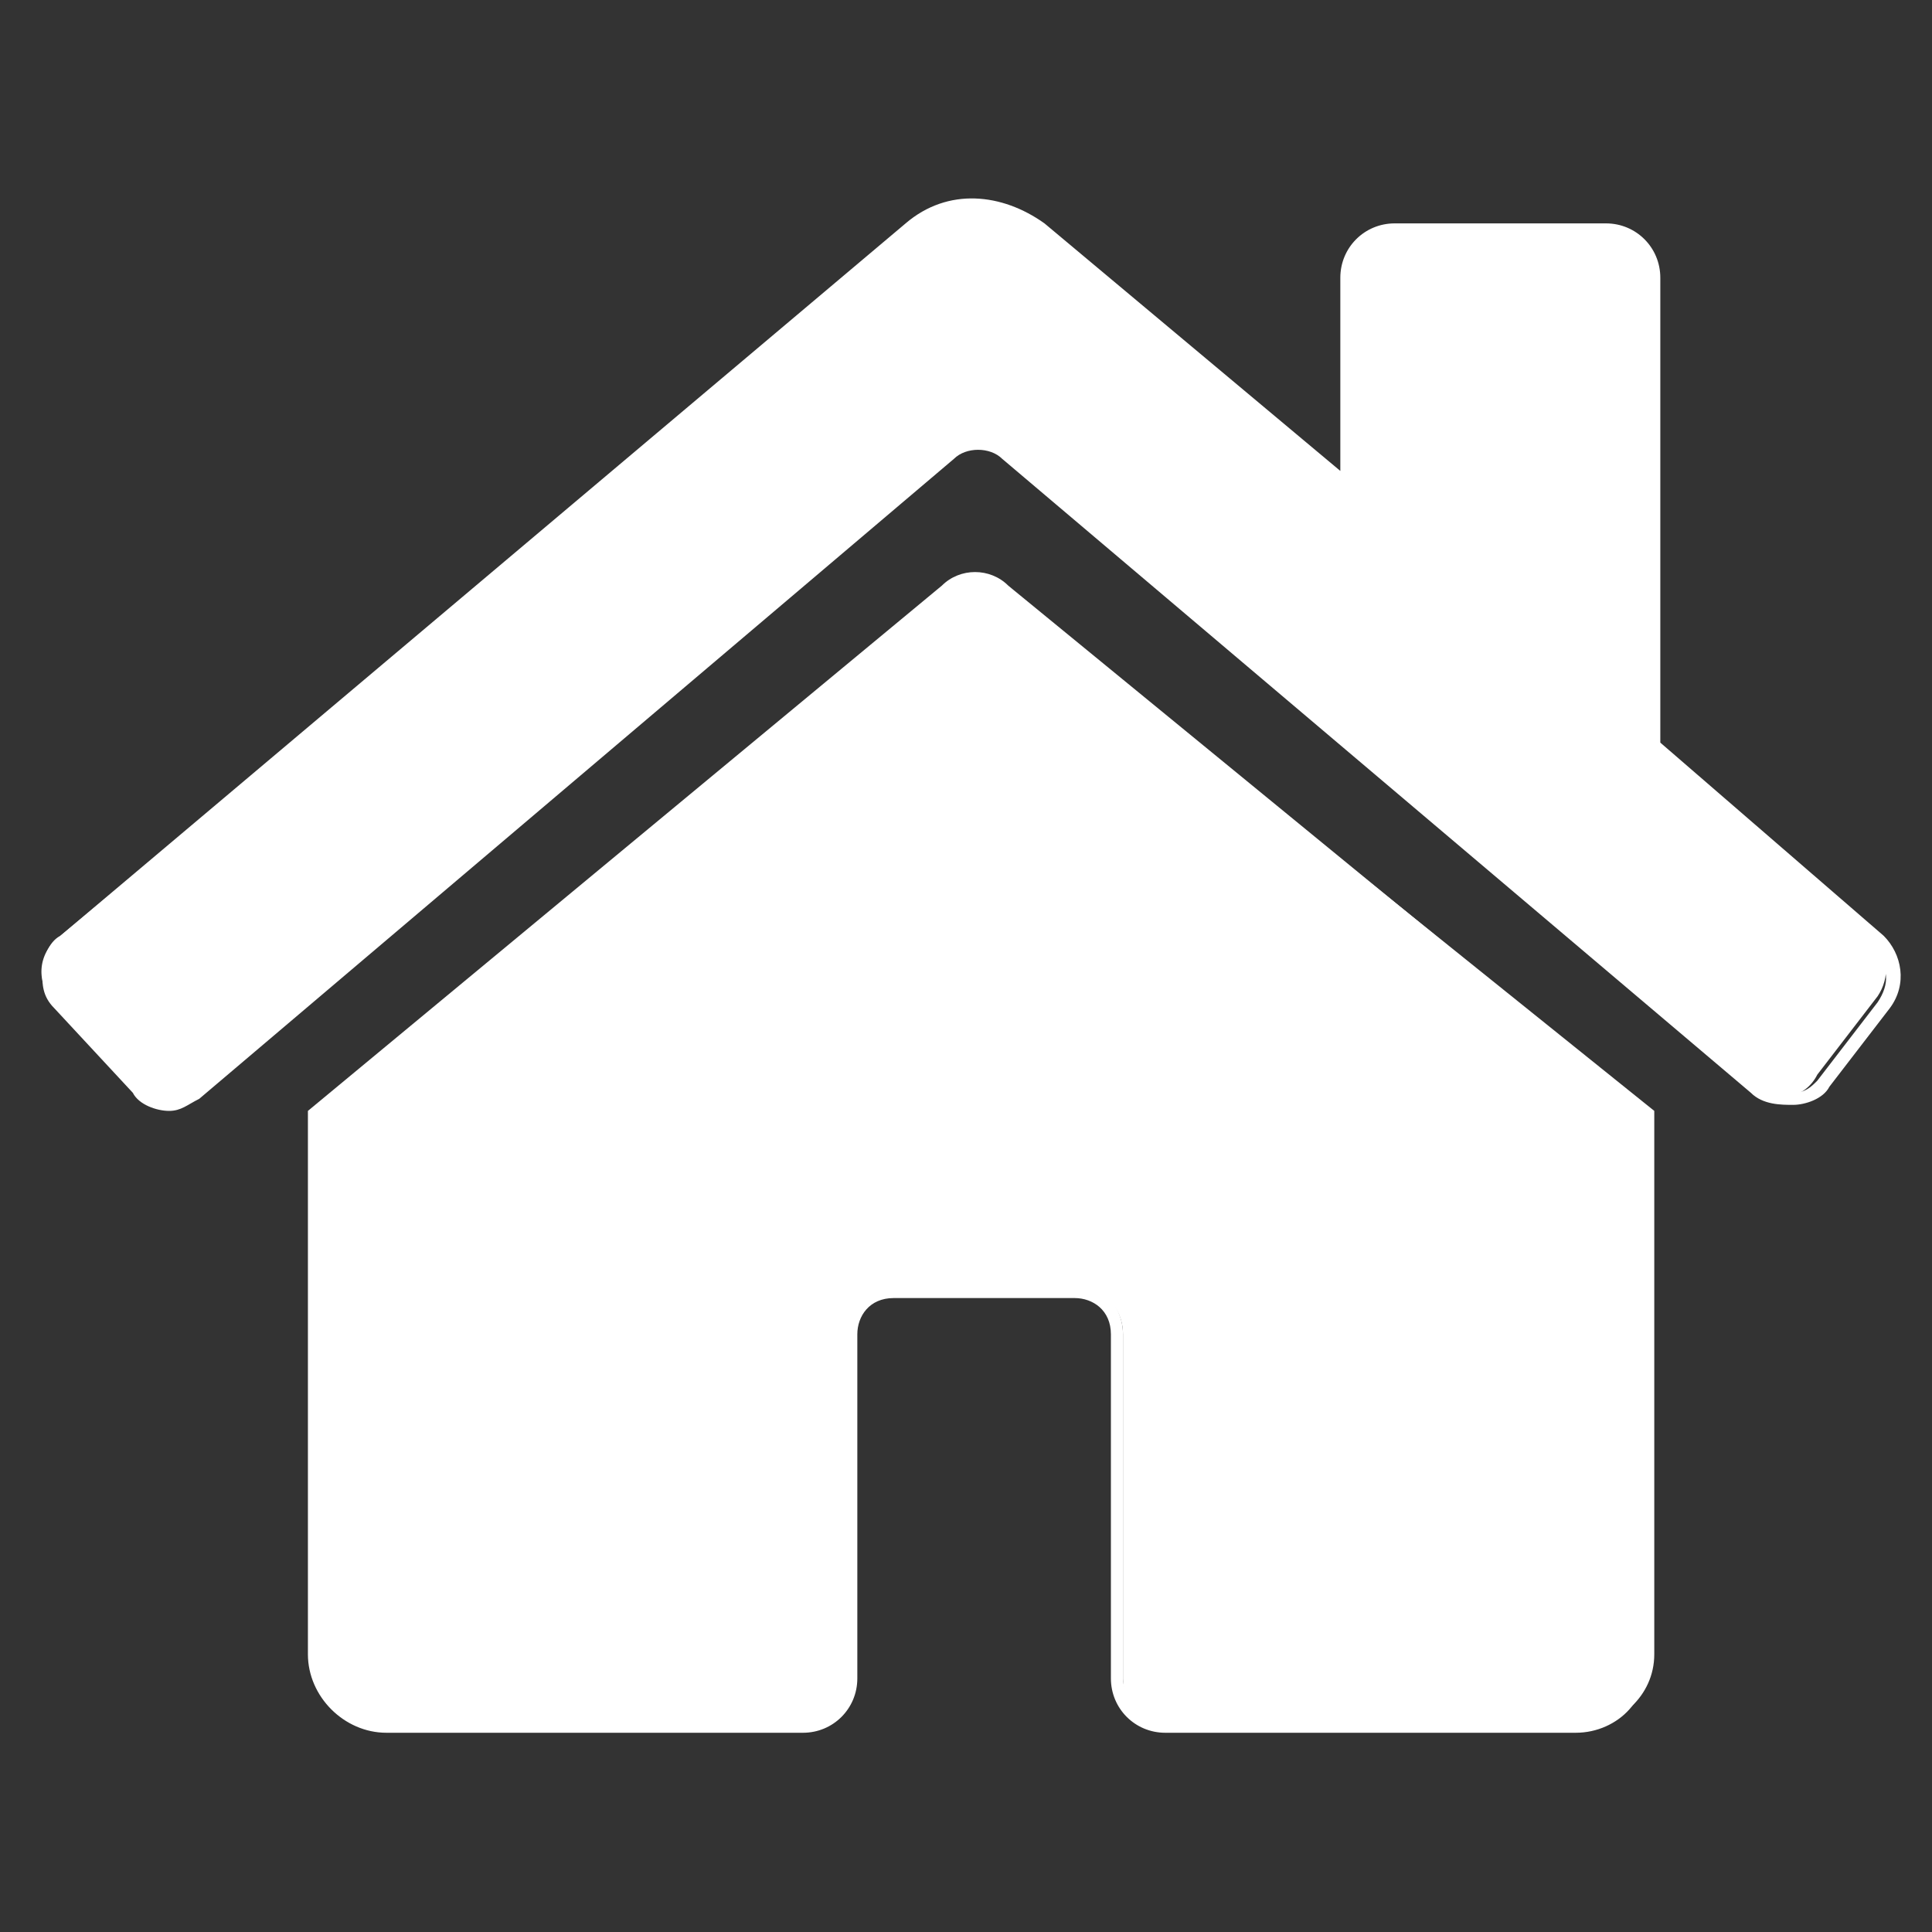
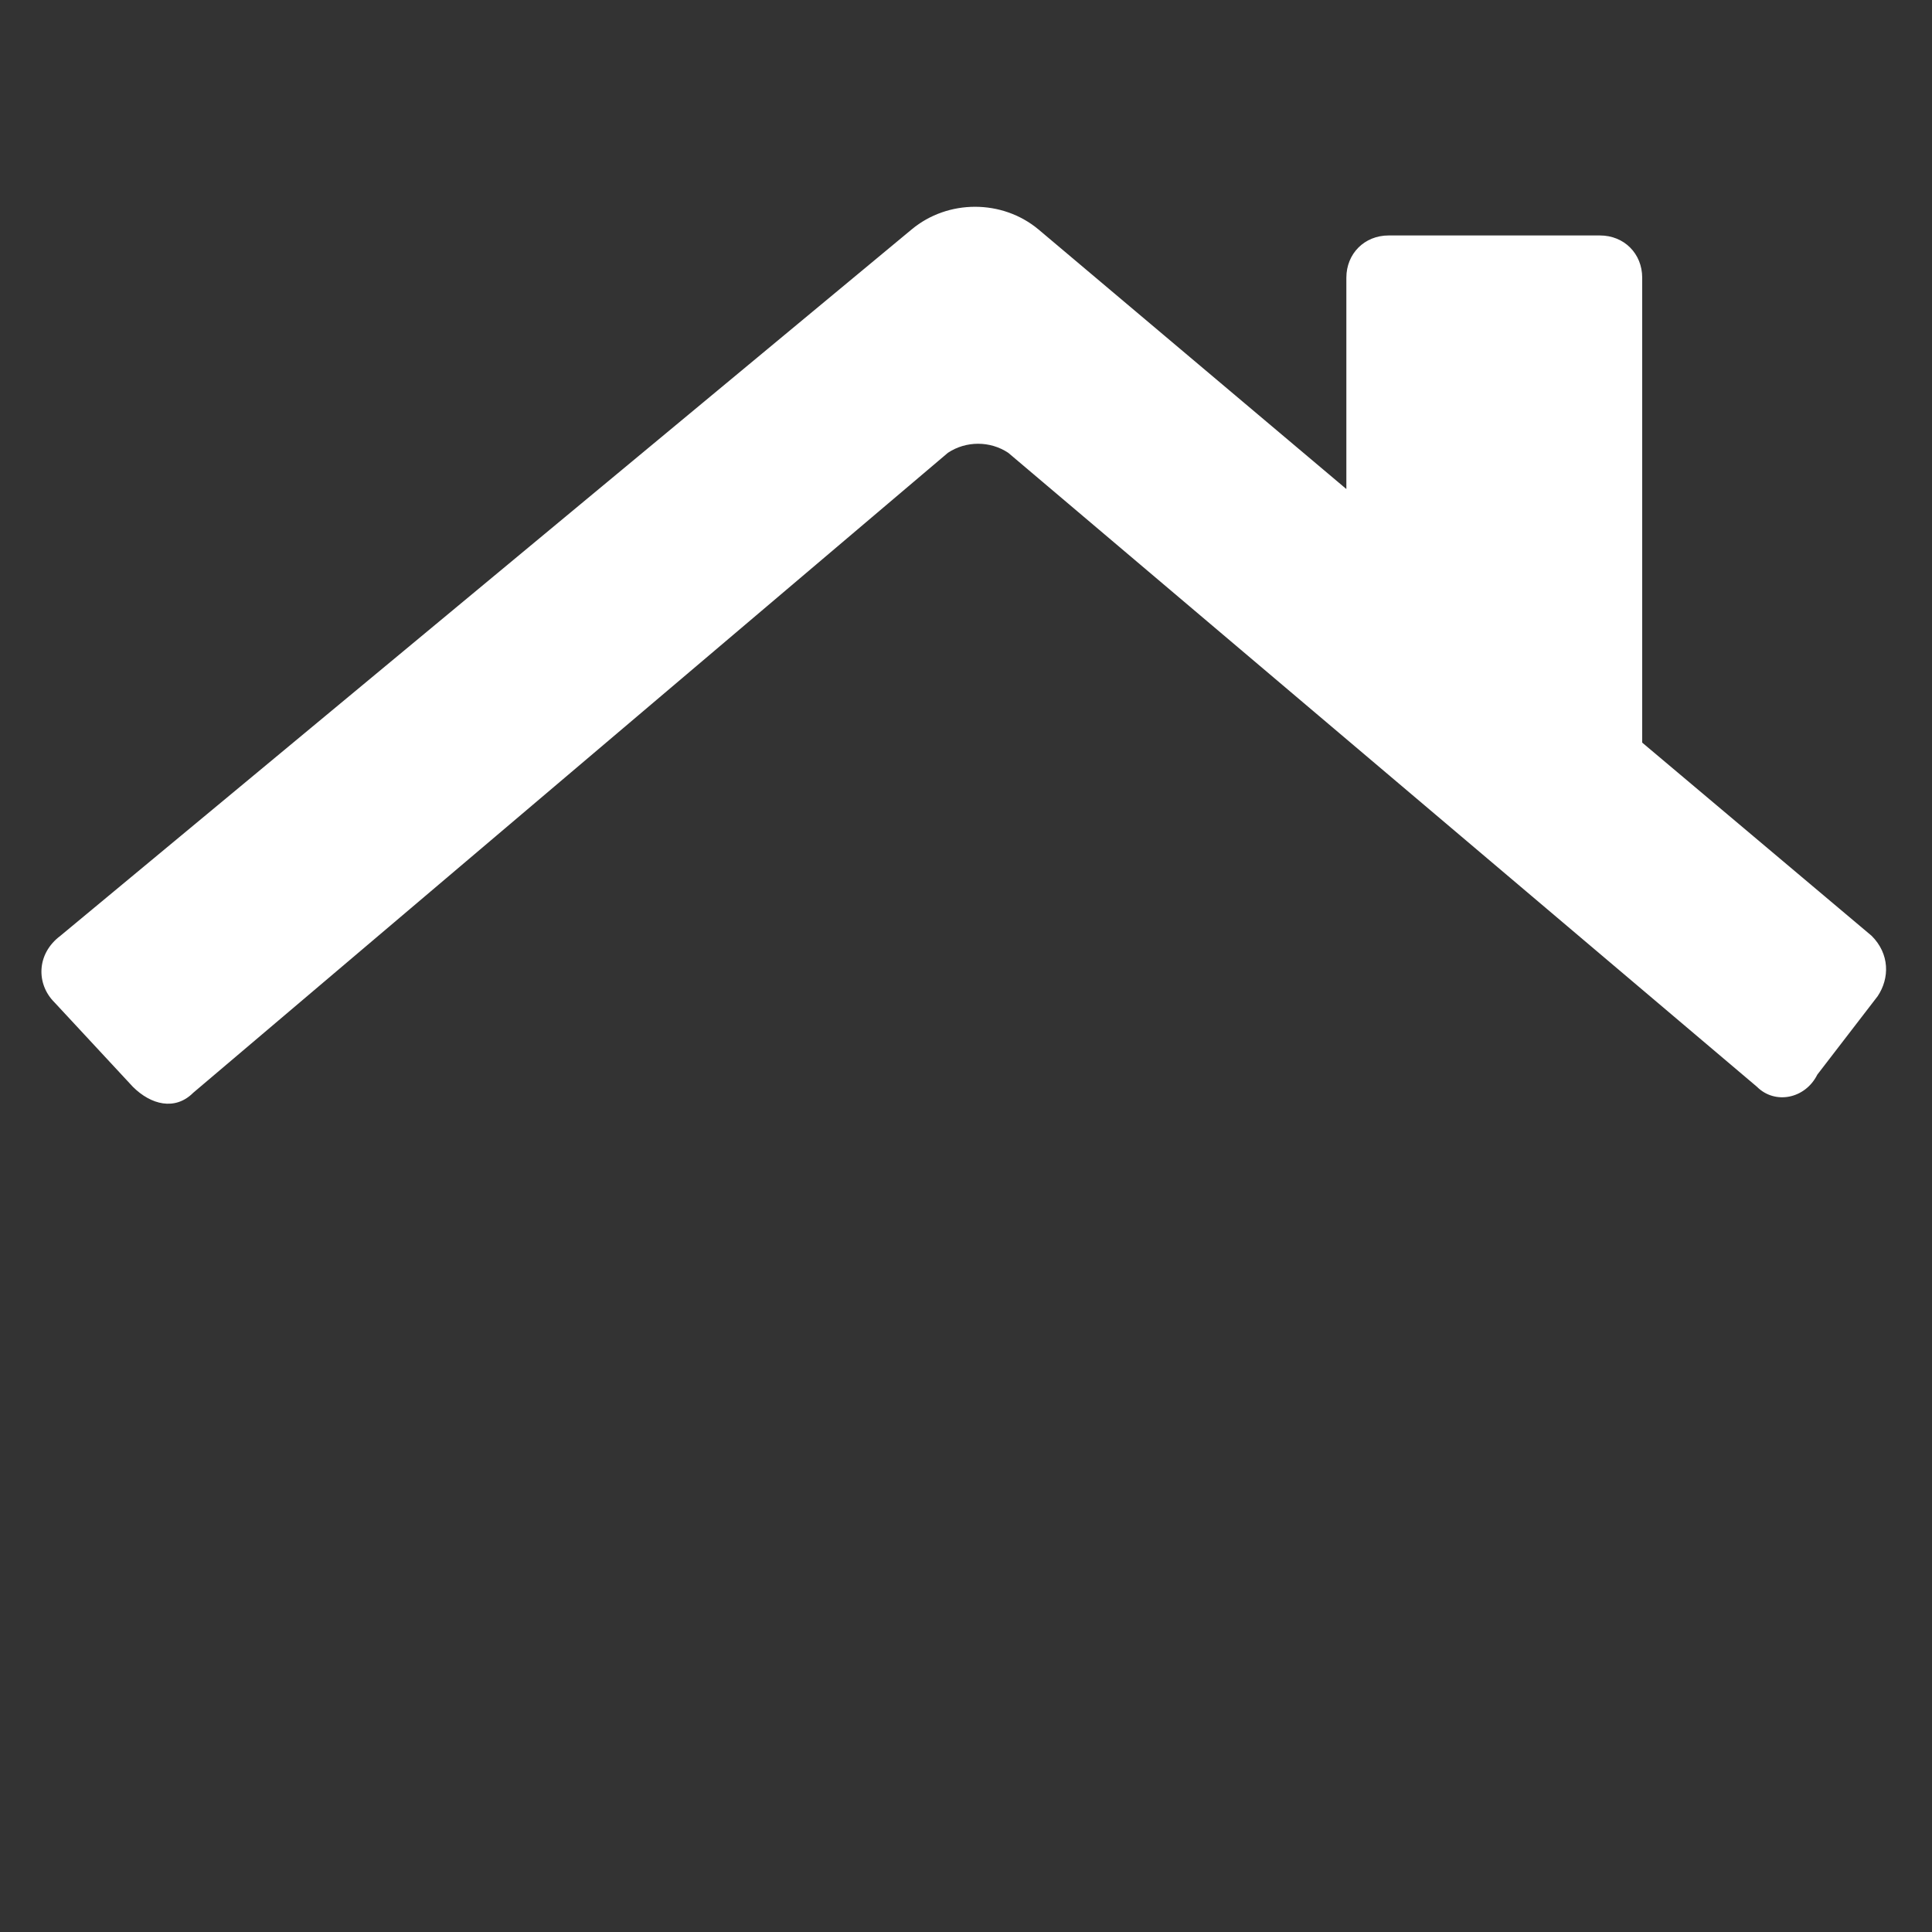
<svg xmlns="http://www.w3.org/2000/svg" version="1.1" id="Capa_1" x="0px" y="0px" width="32px" height="32px" viewBox="0 0 32 32" style="enable-background:new 0 0 32 32;" xml:space="preserve">
  <rect x="0" y="0" width="32" height="32" fill="#333333" stroke="none" />
  <style type="text/css">
	.st0{fill:#FFFFFF;}
</style>
  <g>
    <g>
      <path class="st0" d="M29.1,18L16.7,7.5c-0.3-0.2-0.7-0.2-1,0L3.2,18.1c-0.3,0.3-0.7,0.2-1-0.1l-1.3-1.4c-0.3-0.3-0.3-0.8,0.1-1.1    L15.1,3.8c0.6-0.5,1.5-0.5,2.1,0l5.1,4.3V4.6c0-0.4,0.3-0.7,0.7-0.7h3.5c0.4,0,0.7,0.3,0.7,0.7v7.7l3.8,3.2c0.3,0.3,0.3,0.7,0.1,1    l-1,1.3C29.9,18.2,29.4,18.3,29.1,18z" />
-       <path class="st0" d="M2.8,18.4c-0.2,0-0.5-0.1-0.6-0.3l-1.3-1.4c-0.2-0.2-0.2-0.4-0.2-0.6c0-0.2,0.1-0.5,0.3-0.6L15,3.7    c0.7-0.6,1.6-0.5,2.3,0l4.9,4.1V4.6c0-0.5,0.4-0.9,0.9-0.9h3.5c0.5,0,0.9,0.4,0.9,0.9v7.7l3.7,3.2c0.3,0.3,0.4,0.8,0.1,1.2l-1,1.3    c-0.1,0.2-0.4,0.3-0.6,0.3s-0.5,0-0.7-0.2L16.6,7.6c-0.2-0.2-0.6-0.2-0.8,0L3.3,18.2C3.1,18.3,3,18.4,2.8,18.4z M16.1,3.6    c-0.3,0-0.7,0.1-1,0.4l-14,11.6C1,15.7,0.9,15.9,0.9,16c0,0.2,0,0.3,0.2,0.5l1.3,1.4c0.2,0.2,0.6,0.3,0.8,0L15.7,7.4    c0.3-0.3,0.8-0.3,1.1,0L29.2,18l0,0c0.1,0.1,0.3,0.2,0.5,0.1c0.2,0,0.3-0.1,0.4-0.2l1-1.3c0.2-0.3,0.2-0.6-0.1-0.8l-3.8-3.2v-0.1    V4.8c0-0.3-0.3-0.6-0.6-0.6H23c-0.3,0-0.6,0.3-0.6,0.6v3.5c0,0,0,0.1-0.1,0.1h-0.1l-5.1-4.3C16.8,3.7,16.5,3.6,16.1,3.6z" />
    </g>
    <g>
-       <path class="st0" d="M15.7,9.8L5.2,18.5v8.9c0,0.6,0.5,1.2,1.2,1.2h6.8c0.4,0,0.8-0.3,0.8-0.8v-5.7c0-0.4,0.3-0.8,0.8-0.8h3    c0.4,0,0.8,0.3,0.8,0.8v5.7c0,0.4,0.3,0.8,0.8,0.8h6.8c0.6,0,1.2-0.5,1.2-1.2v-9L16.7,9.8C16.4,9.5,16,9.5,15.7,9.8z" />
-       <path class="st0" d="M26.1,28.7h-6.8c-0.5,0-0.9-0.4-0.9-0.9v-5.7c0-0.4-0.3-0.6-0.6-0.6h-3c-0.4,0-0.6,0.3-0.6,0.6v5.7    c0,0.5-0.4,0.9-0.9,0.9H6.4c-0.7,0-1.3-0.6-1.3-1.3v-8.9v-0.1l10.5-8.7l0.1,0.1l-0.1-0.1c0.3-0.3,0.8-0.3,1.1,0l10.5,8.6v0.1v9    C27.4,28.1,26.8,28.7,26.1,28.7z M14.7,21.2h3c0.5,0,0.9,0.4,0.9,0.9v5.7c0,0.3,0.3,0.6,0.6,0.6H26c0.6,0,1-0.5,1-1v-8.9L16.6,9.9    c-0.2-0.2-0.6-0.2-0.8,0L5.3,18.5v8.9c0,0.6,0.5,1,1,1h6.8c0.4,0,0.6-0.3,0.6-0.6v-5.7C13.8,21.6,14.2,21.2,14.7,21.2z" />
-     </g>
+       </g>
  </g>
</svg>